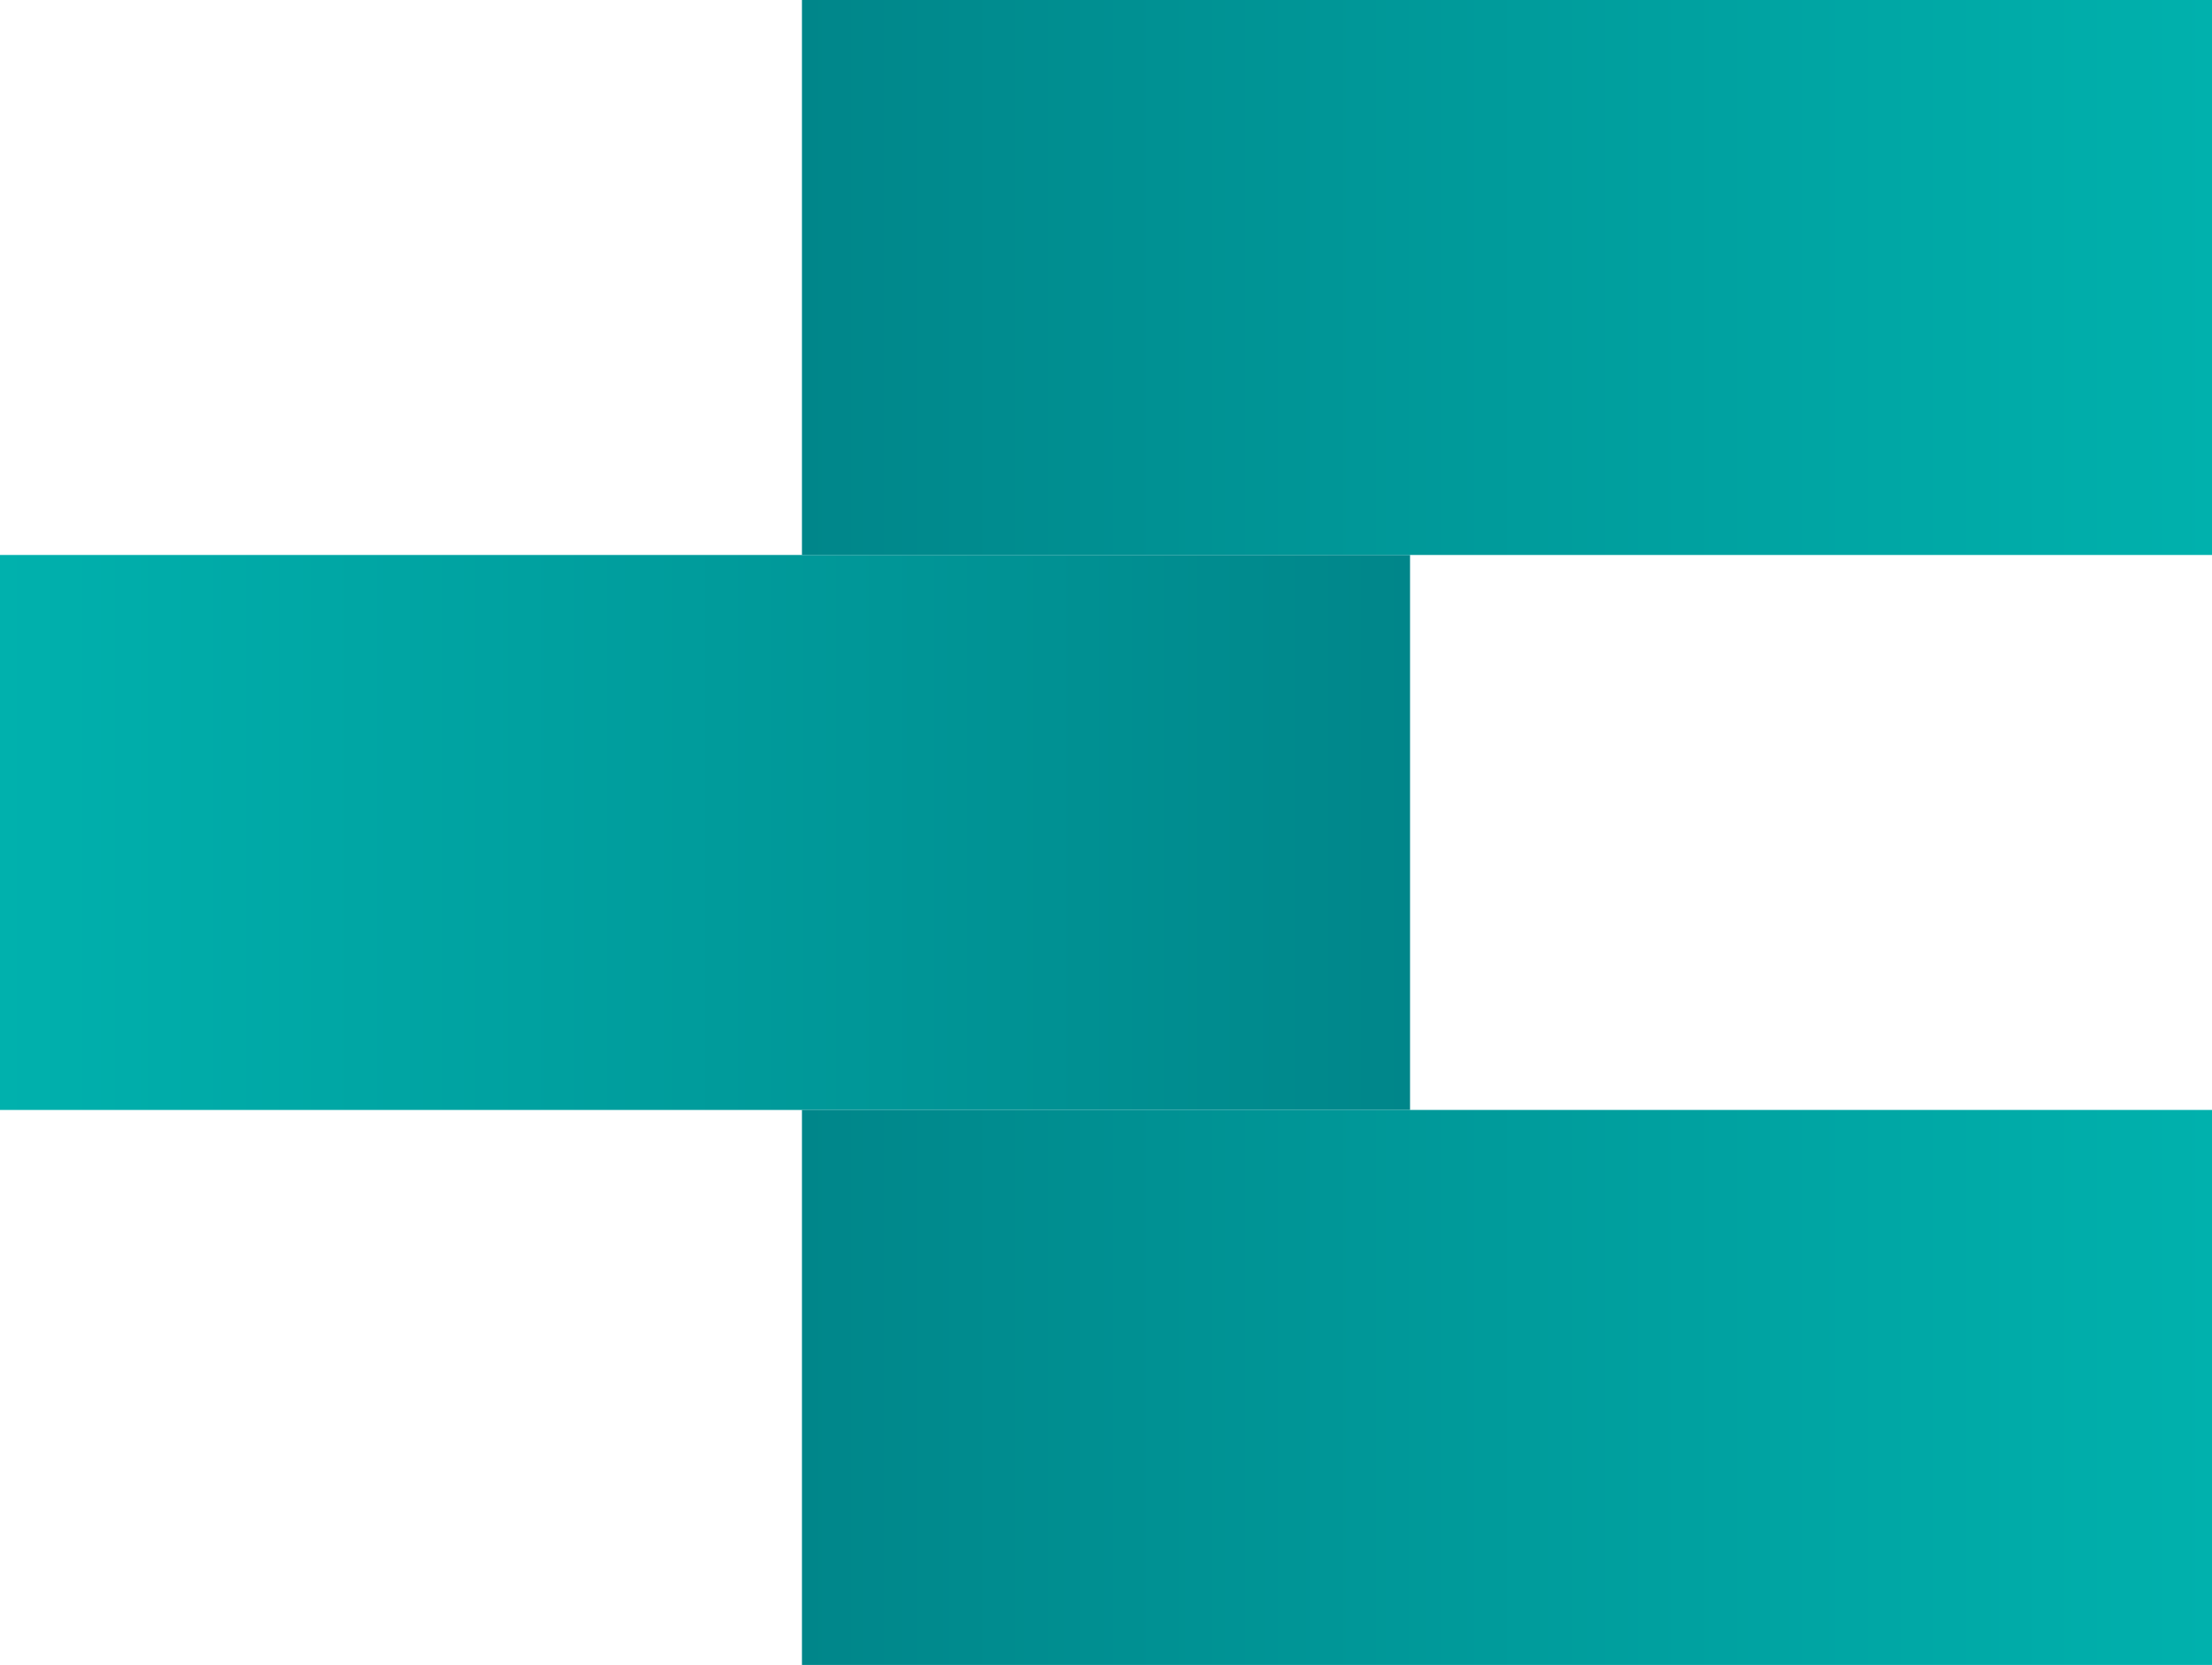
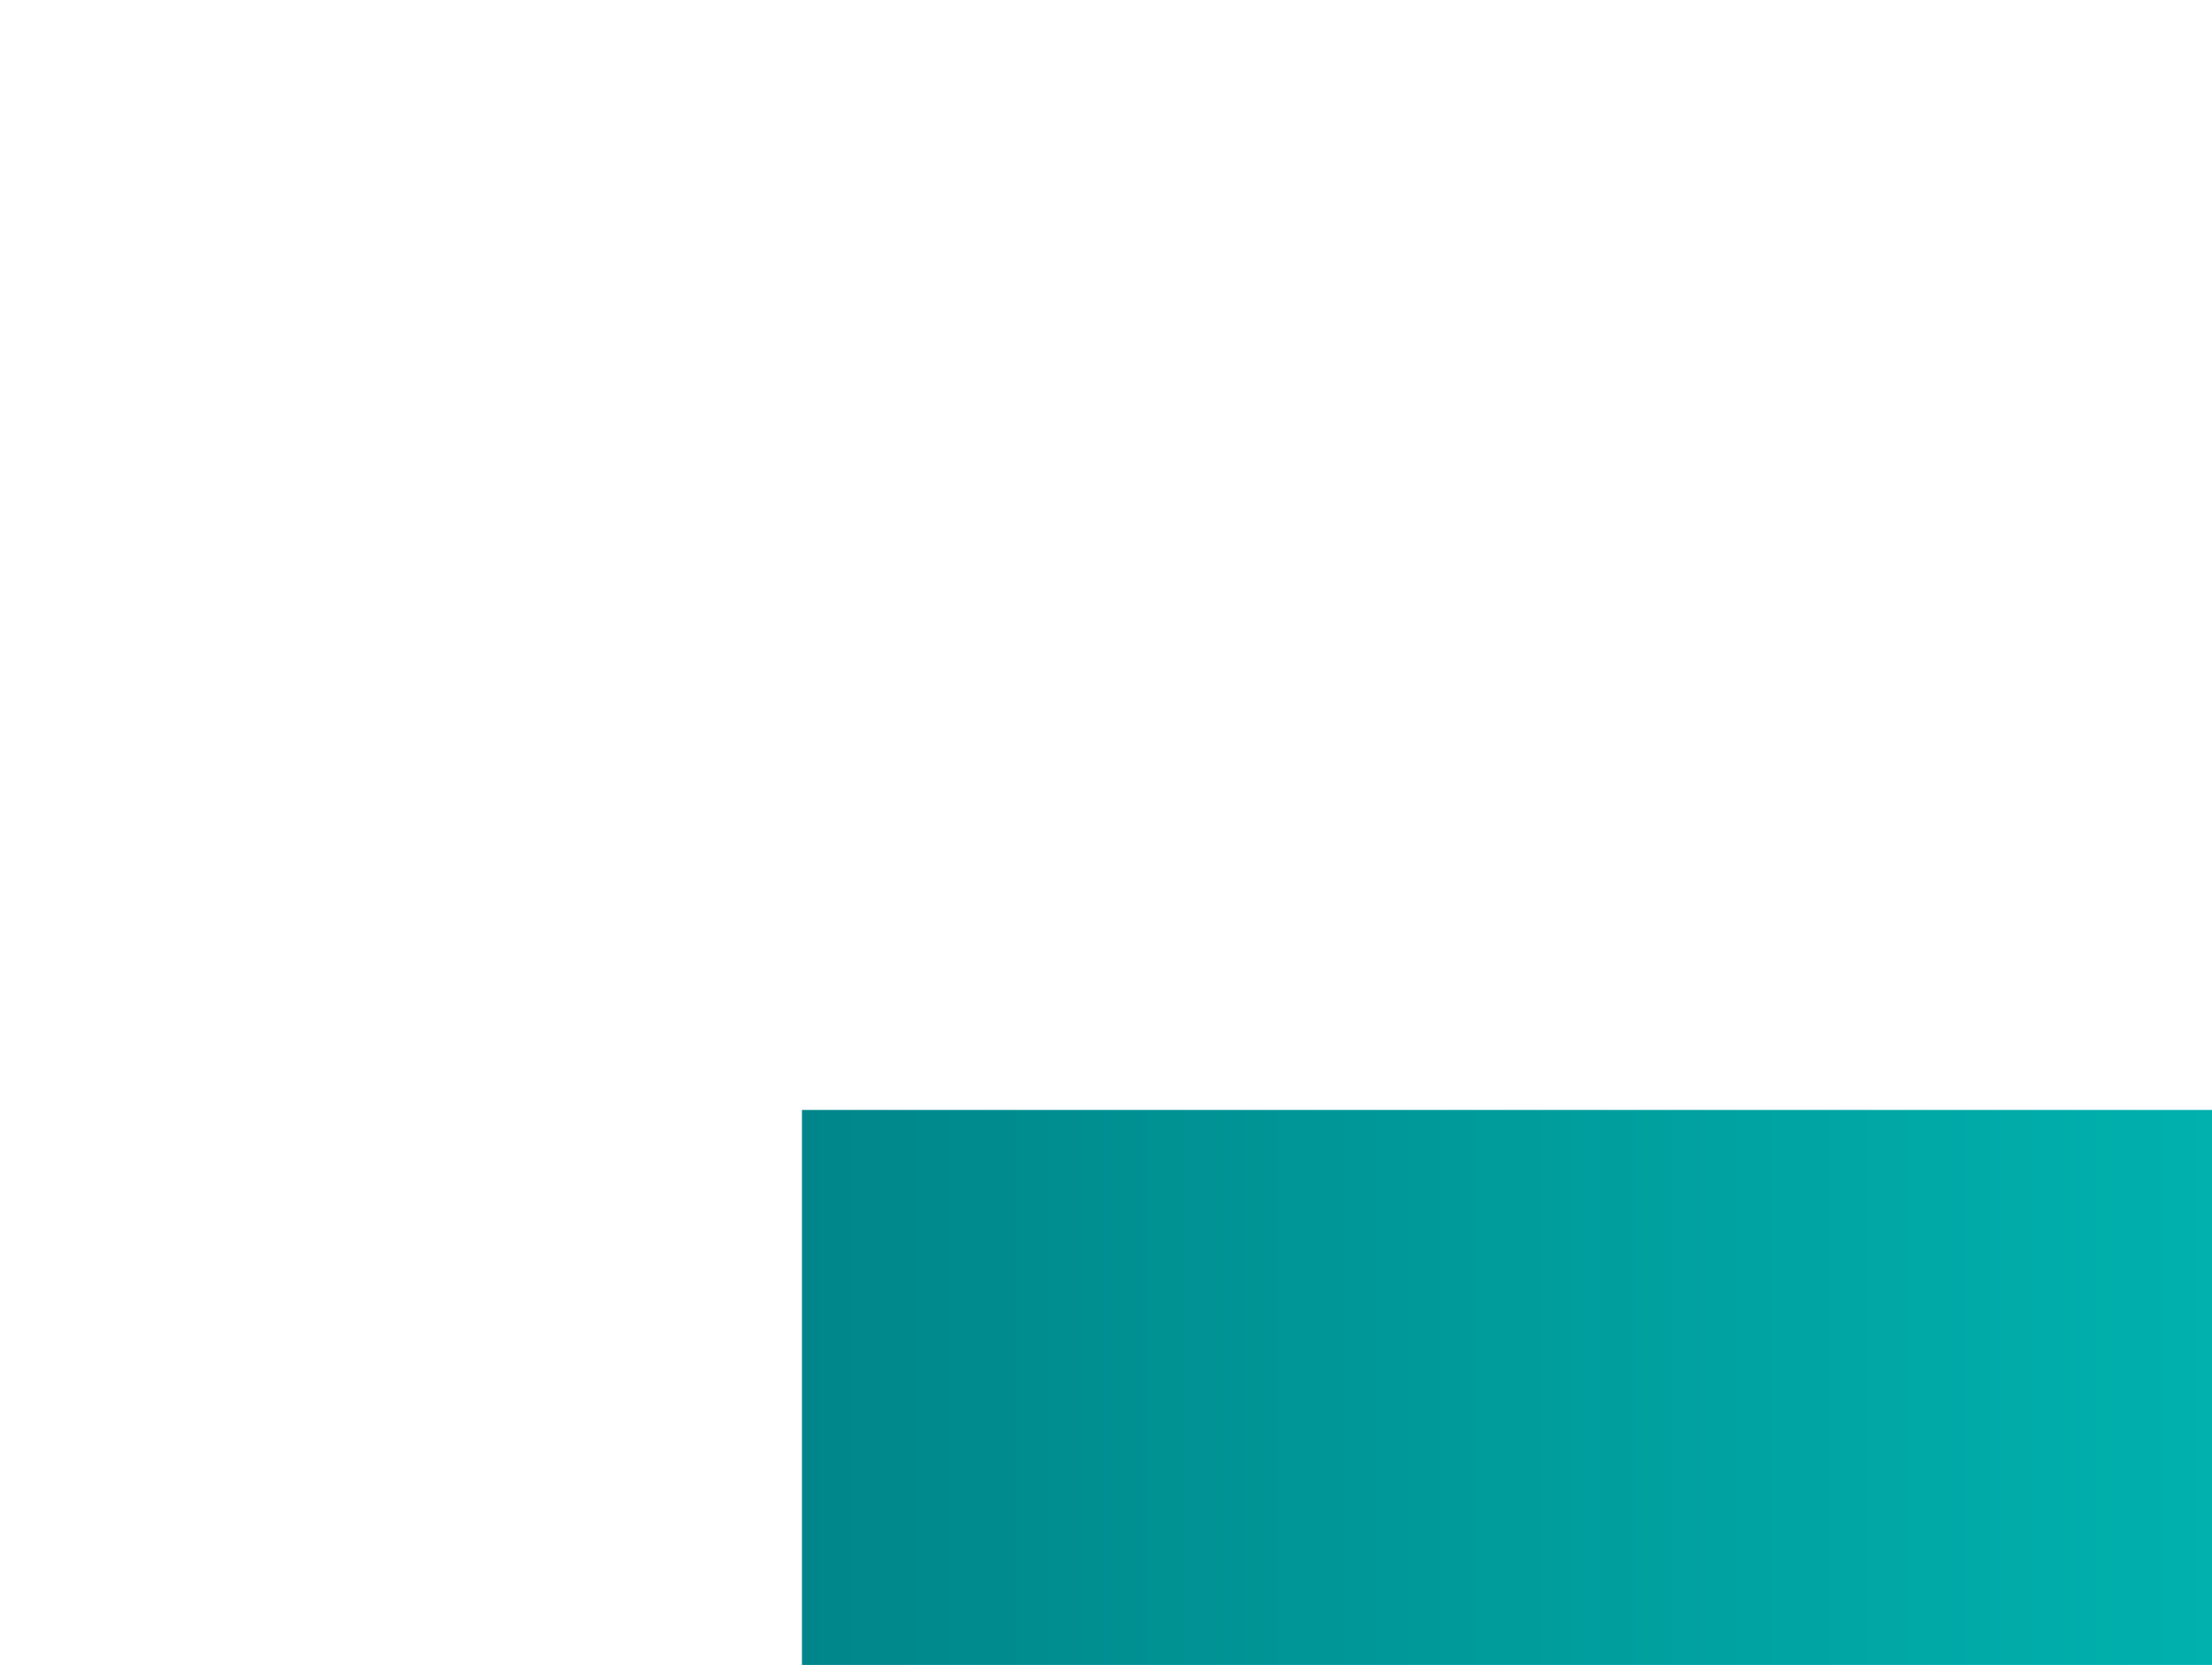
<svg xmlns="http://www.w3.org/2000/svg" width="1084" height="816" viewBox="0 0 1084 816" fill="none">
-   <rect y="544" width="272" height="691" transform="rotate(-90 0 544)" fill="url(#paint0_linear_1623_244)" />
  <rect x="1084" y="544" width="272" height="691" transform="rotate(90 1084 544)" fill="url(#paint1_linear_1623_244)" />
-   <rect x="1084" width="272" height="691" transform="rotate(90 1084 0)" fill="url(#paint2_linear_1623_244)" />
  <defs>
    <linearGradient id="paint0_linear_1623_244" x1="136" y1="544" x2="136" y2="1235" gradientUnits="userSpaceOnUse">
      <stop stop-color="#00B1AD" />
      <stop offset="1" stop-color="#00868A" />
    </linearGradient>
    <linearGradient id="paint1_linear_1623_244" x1="1220" y1="544" x2="1220" y2="1235" gradientUnits="userSpaceOnUse">
      <stop stop-color="#00B1AD" />
      <stop offset="1" stop-color="#00868A" />
    </linearGradient>
    <linearGradient id="paint2_linear_1623_244" x1="1220" y1="0" x2="1220" y2="691" gradientUnits="userSpaceOnUse">
      <stop stop-color="#00B1AD" />
      <stop offset="1" stop-color="#00868A" />
    </linearGradient>
  </defs>
</svg>